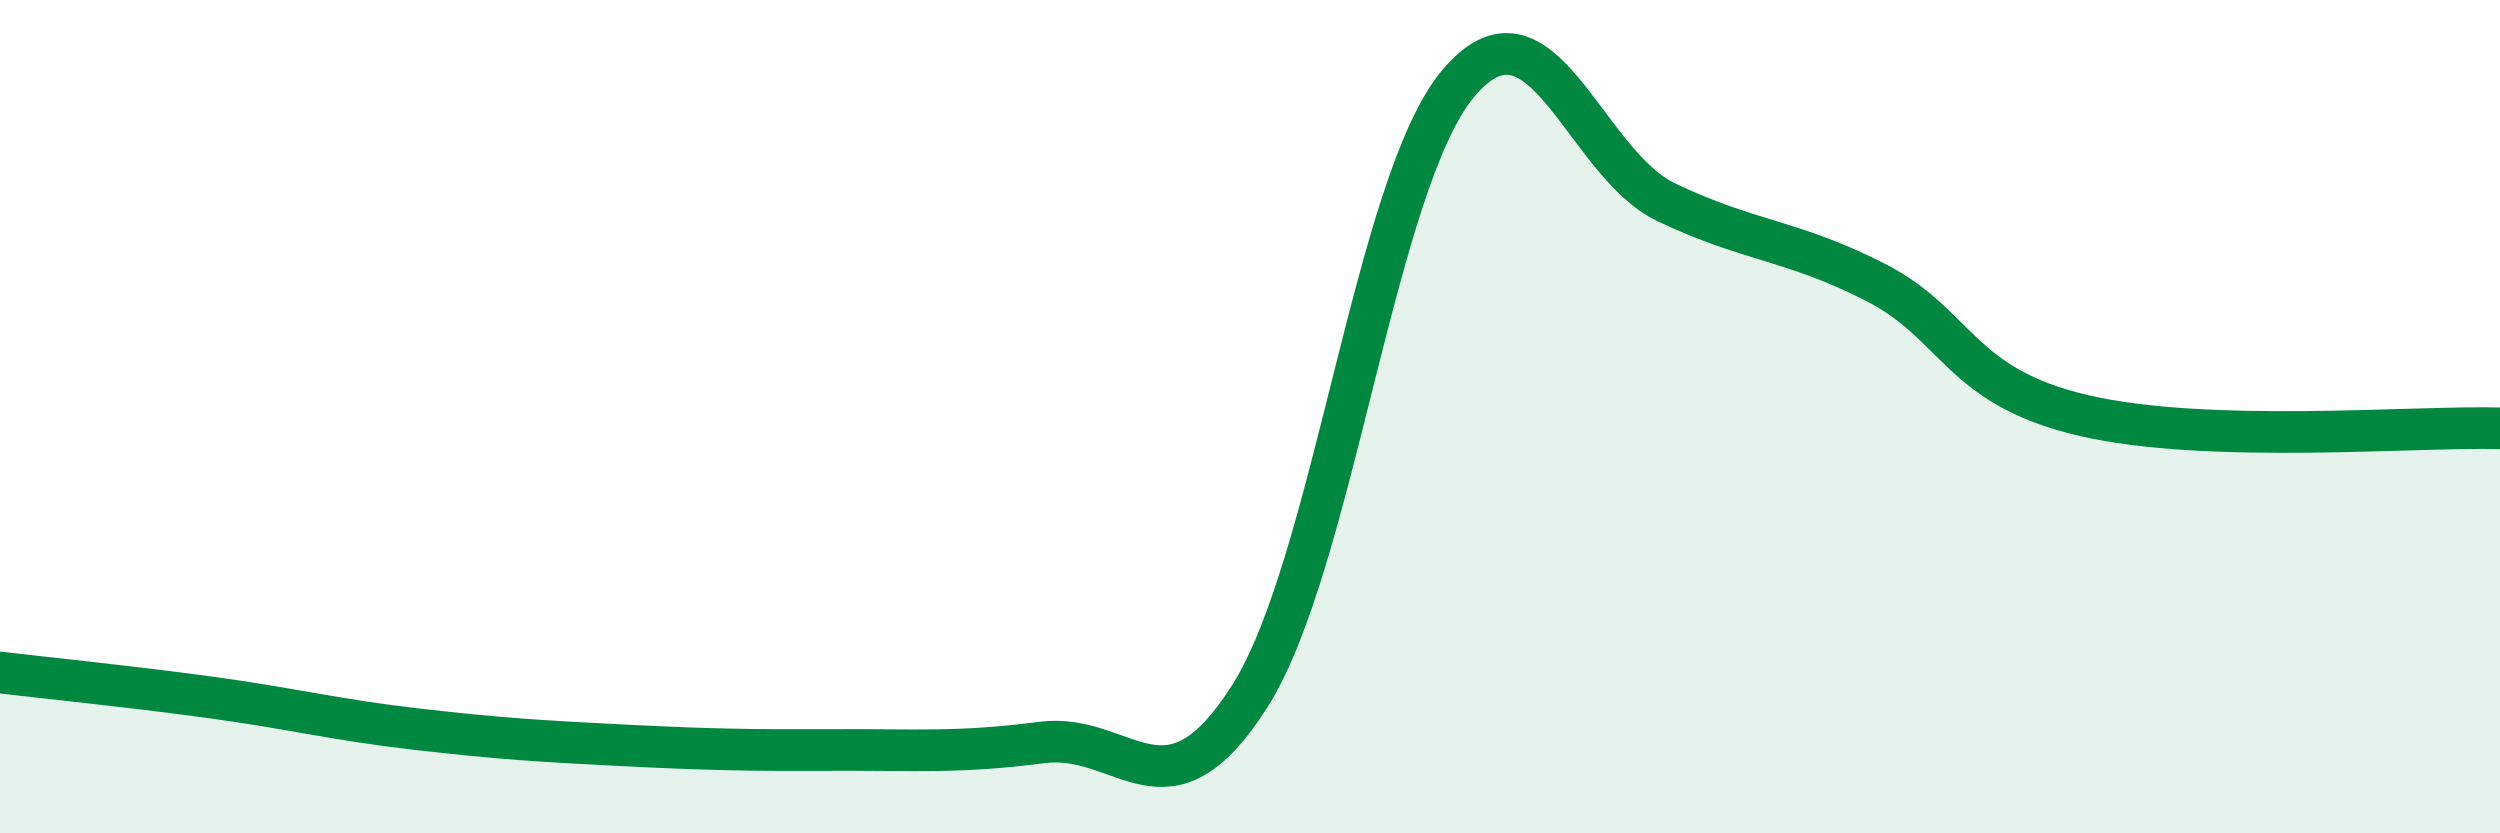
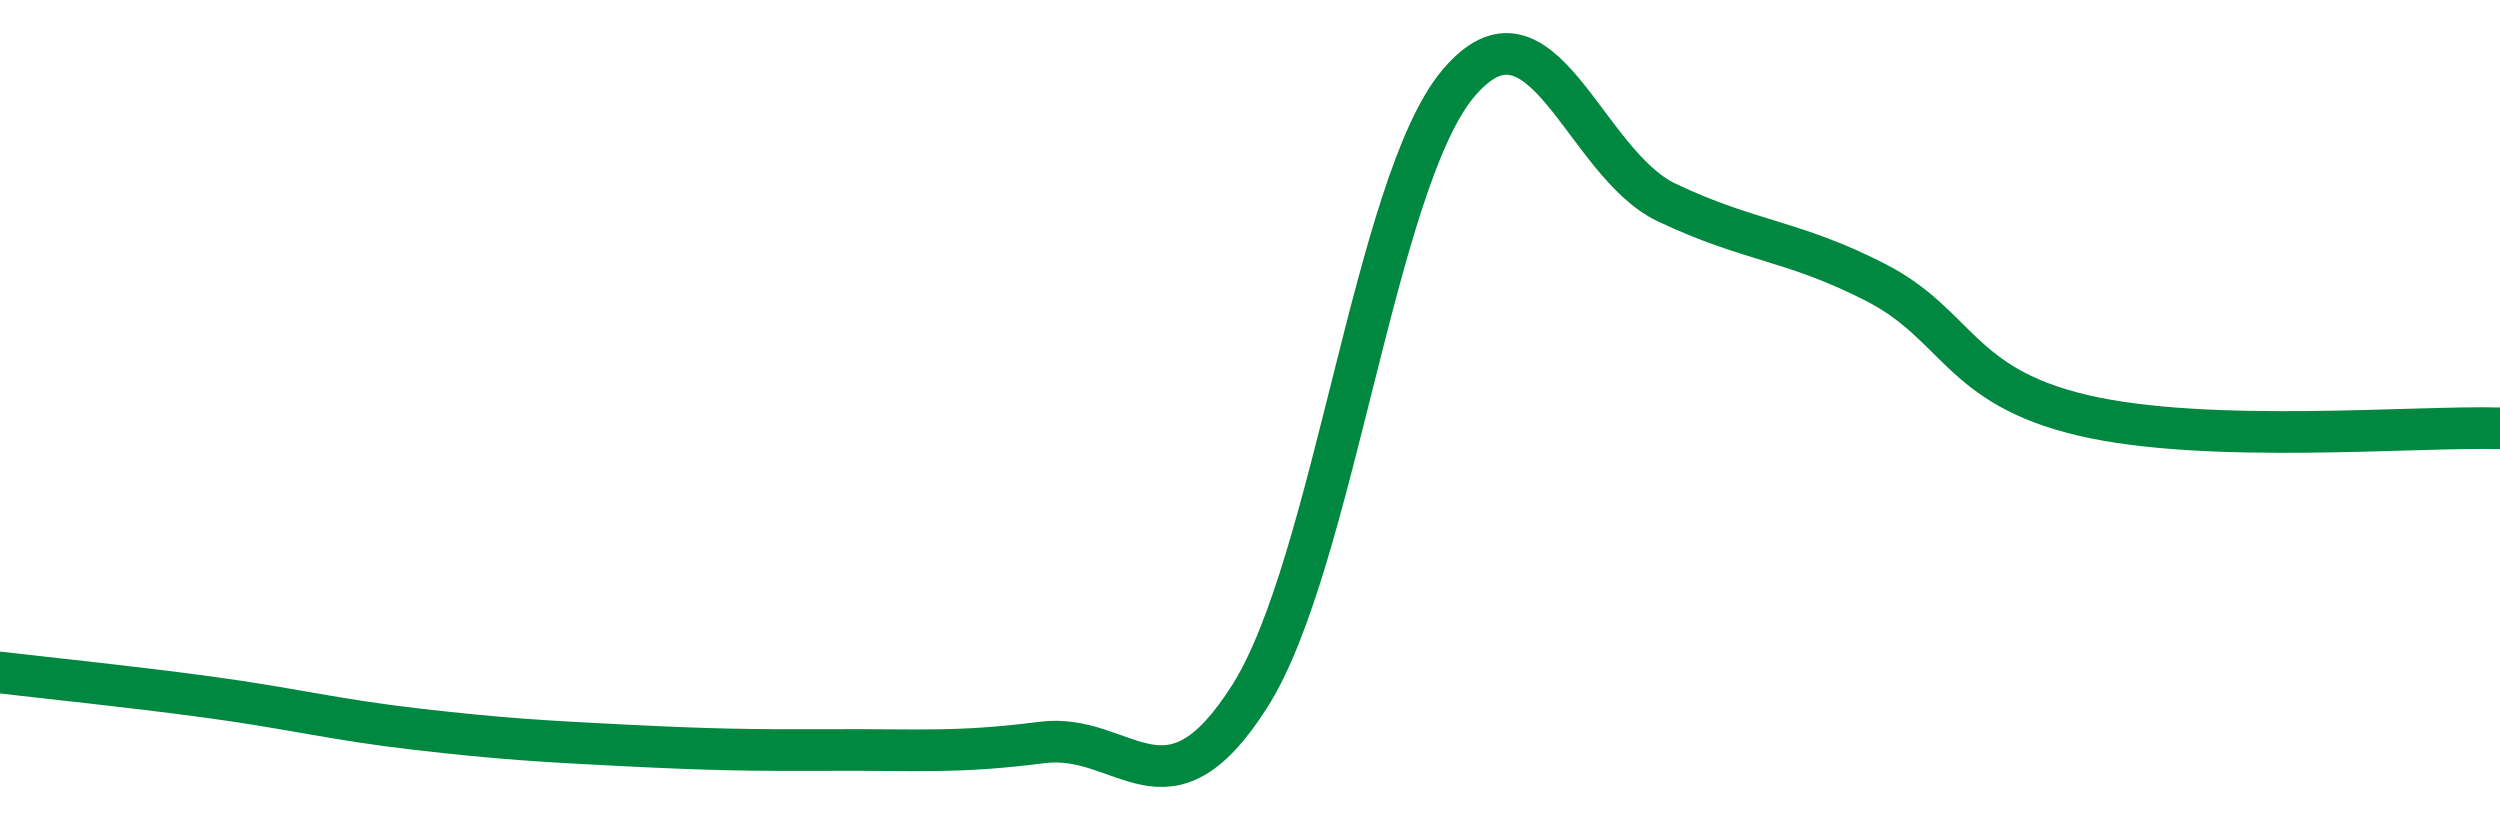
<svg xmlns="http://www.w3.org/2000/svg" width="60" height="20" viewBox="0 0 60 20">
-   <path d="M 0,16.14 C 1,16.26 3,16.46 5,16.73 C 7,17 8,17.27 10,17.5 C 12,17.73 13,17.79 15,17.89 C 17,17.99 18,18.01 20,18 C 22,17.99 23,18.08 25,17.82 C 27,17.56 28,19.86 30,16.7 C 32,13.54 33,4.37 35,2 C 37,-0.37 38,3.91 40,4.86 C 42,5.81 43,5.75 45,6.77 C 47,7.79 47,9.27 50,9.97 C 53,10.67 58,10.22 60,10.28L60 20L0 20Z" fill="#008740" opacity="0.1" stroke-linecap="round" stroke-linejoin="round" />
  <path d="M 0,16.14 C 1,16.26 3,16.46 5,16.73 C 7,17 8,17.27 10,17.5 C 12,17.73 13,17.79 15,17.89 C 17,17.99 18,18.01 20,18 C 22,17.99 23,18.08 25,17.82 C 27,17.56 28,19.86 30,16.7 C 32,13.54 33,4.37 35,2 C 37,-0.37 38,3.91 40,4.86 C 42,5.81 43,5.75 45,6.77 C 47,7.79 47,9.27 50,9.97 C 53,10.67 58,10.22 60,10.28" stroke="#008740" stroke-width="1" fill="none" stroke-linecap="round" stroke-linejoin="round" />
</svg>